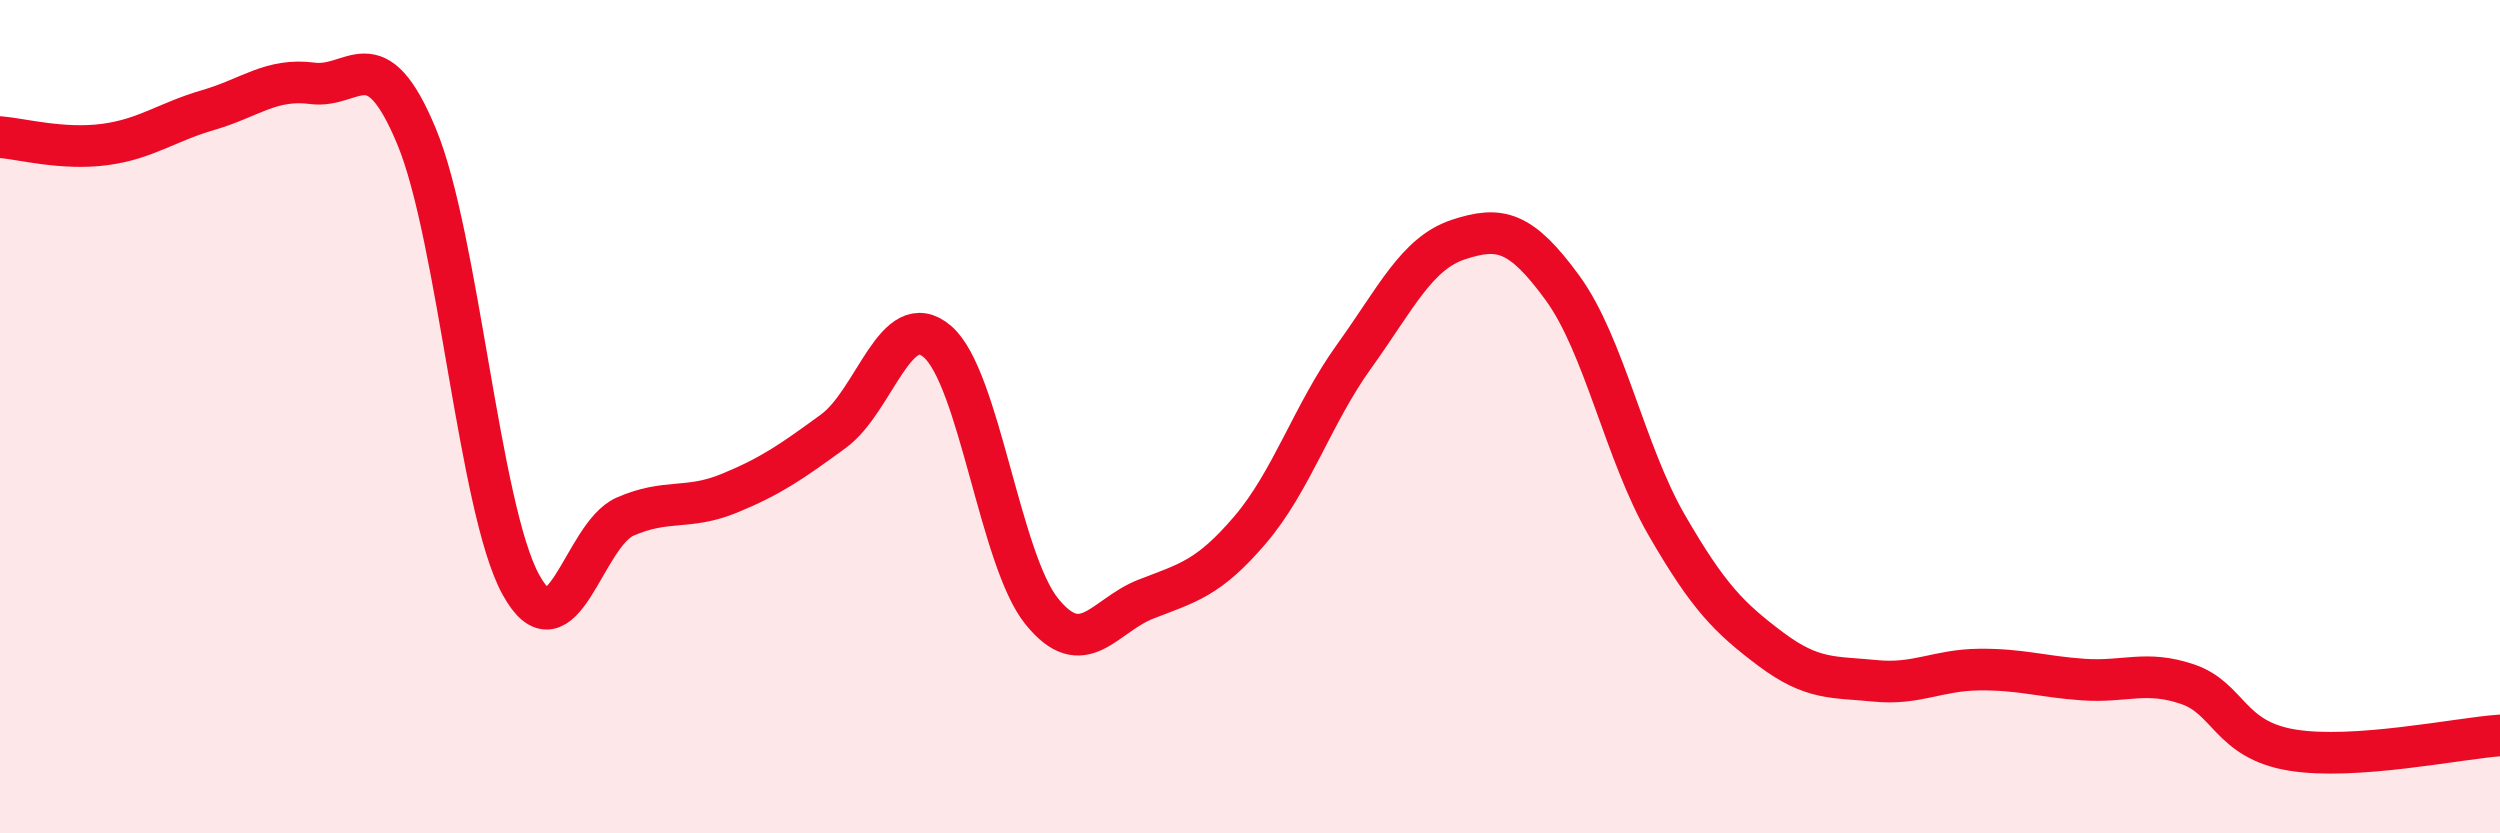
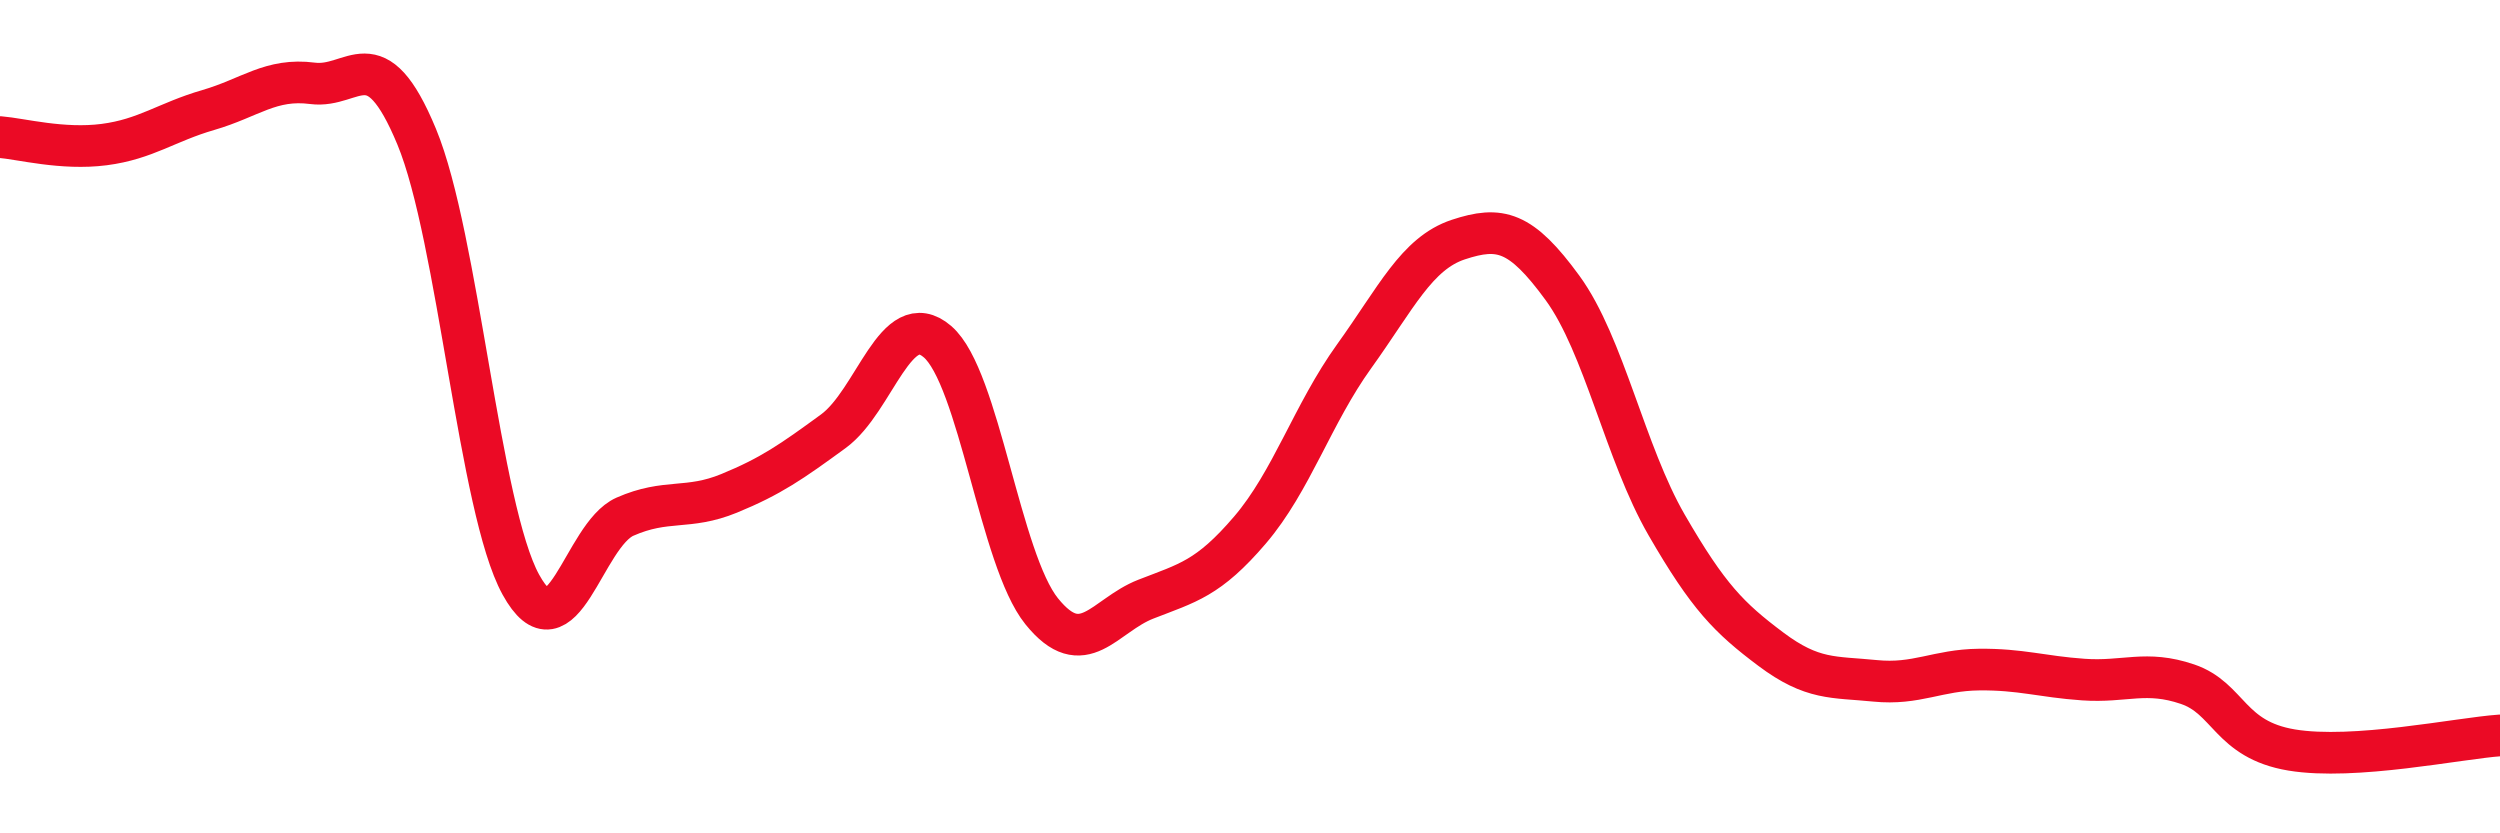
<svg xmlns="http://www.w3.org/2000/svg" width="60" height="20" viewBox="0 0 60 20">
-   <path d="M 0,3.29 C 0.5,3.33 1.5,3.6 2.5,3.47 C 3.5,3.34 4,2.93 5,2.64 C 6,2.35 6.5,1.87 7.5,2 C 8.5,2.13 9,0.87 10,3.28 C 11,5.69 11.5,12.21 12.5,14.03 C 13.5,15.85 14,12.84 15,12.4 C 16,11.96 16.5,12.25 17.5,11.84 C 18.5,11.43 19,11.08 20,10.35 C 21,9.62 21.5,7.34 22.5,8.2 C 23.5,9.06 24,13.43 25,14.67 C 26,15.91 26.5,14.77 27.5,14.38 C 28.5,13.99 29,13.89 30,12.72 C 31,11.55 31.5,9.94 32.5,8.55 C 33.5,7.16 34,6.08 35,5.75 C 36,5.42 36.5,5.54 37.5,6.91 C 38.5,8.28 39,10.87 40,12.6 C 41,14.33 41.5,14.83 42.5,15.58 C 43.5,16.33 44,16.24 45,16.34 C 46,16.44 46.5,16.08 47.5,16.07 C 48.5,16.06 49,16.24 50,16.31 C 51,16.38 51.5,16.08 52.5,16.42 C 53.5,16.76 53.5,17.75 55,18 C 56.5,18.25 59,17.72 60,17.65L60 20L0 20Z" fill="#EB0A25" opacity="0.1" stroke-linecap="round" stroke-linejoin="round" />
  <path d="M 0,3.29 C 0.5,3.33 1.5,3.6 2.5,3.47 C 3.5,3.34 4,2.93 5,2.64 C 6,2.35 6.5,1.87 7.5,2 C 8.5,2.13 9,0.87 10,3.28 C 11,5.69 11.5,12.21 12.5,14.03 C 13.5,15.85 14,12.84 15,12.4 C 16,11.96 16.5,12.25 17.5,11.84 C 18.5,11.43 19,11.08 20,10.35 C 21,9.62 21.5,7.34 22.5,8.2 C 23.5,9.06 24,13.43 25,14.67 C 26,15.91 26.5,14.77 27.5,14.38 C 28.5,13.99 29,13.89 30,12.72 C 31,11.55 31.5,9.94 32.5,8.55 C 33.5,7.16 34,6.08 35,5.75 C 36,5.42 36.5,5.54 37.5,6.91 C 38.5,8.28 39,10.87 40,12.6 C 41,14.33 41.5,14.83 42.5,15.58 C 43.5,16.33 44,16.24 45,16.34 C 46,16.44 46.5,16.08 47.5,16.07 C 48.5,16.06 49,16.24 50,16.31 C 51,16.38 51.5,16.08 52.5,16.42 C 53.5,16.76 53.5,17.75 55,18 C 56.5,18.25 59,17.72 60,17.65" stroke="#EB0A25" stroke-width="1" fill="none" stroke-linecap="round" stroke-linejoin="round" />
</svg>